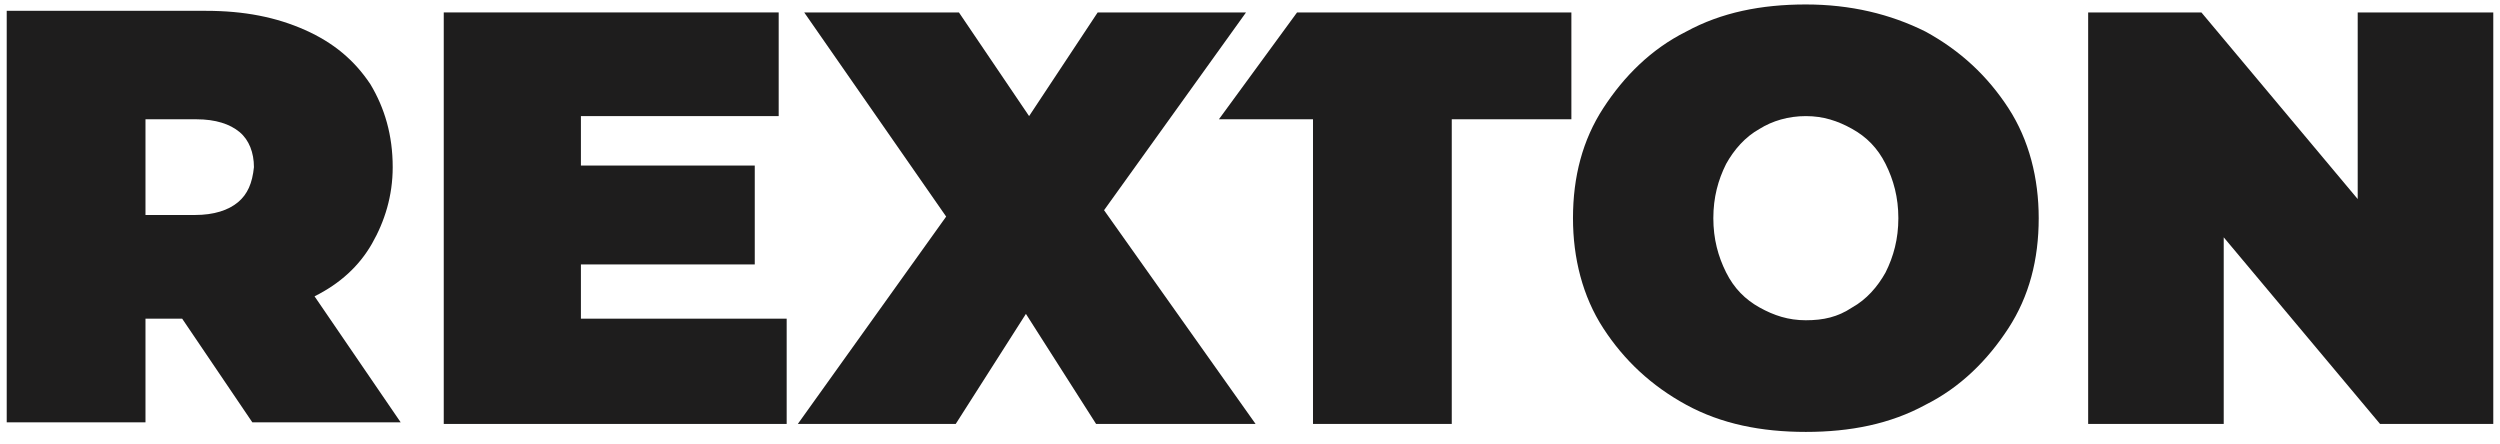
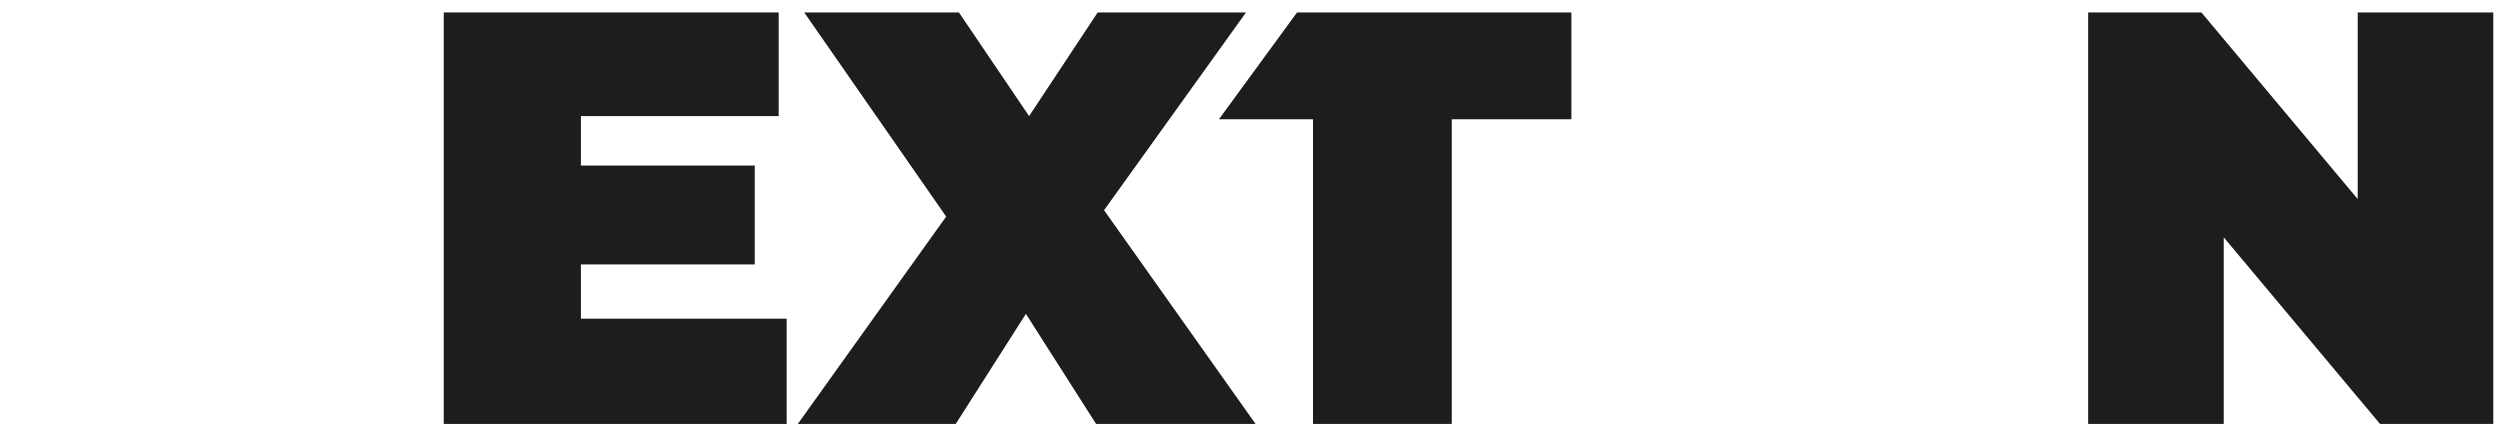
<svg xmlns="http://www.w3.org/2000/svg" width="186" height="33" viewBox="0 0 186 33" fill="none">
  <path d="M58.528 23.709V31.541H33.015V0.925H57.934V8.638H43.22V12.317H56.154V19.674H43.22V23.709H58.528Z" fill="#1E1D1D" />
  <path d="M81.549 31.541L76.328 23.353L71.106 31.541H59.358L70.394 16.114L59.833 0.925H71.344L76.565 8.638L81.668 0.925H92.704L82.142 15.639L93.415 31.541H81.549Z" fill="#1E1D1D" />
-   <path d="M125.455 30.117C122.844 28.693 120.827 26.794 119.284 24.421C117.742 22.047 117.03 19.199 117.03 16.233C117.03 13.148 117.742 10.418 119.284 8.045C120.827 5.671 122.844 3.654 125.455 2.349C128.066 0.925 131.032 0.332 134.355 0.332C137.678 0.332 140.644 1.044 143.255 2.349C145.866 3.773 147.883 5.671 149.426 8.045C150.968 10.418 151.68 13.266 151.68 16.233C151.68 19.318 150.968 22.047 149.426 24.421C147.883 26.794 145.866 28.811 143.255 30.117C140.644 31.541 137.678 32.134 134.355 32.134C131.032 32.134 128.066 31.541 125.455 30.117ZM137.796 22.878C138.864 22.285 139.695 21.335 140.288 20.267C140.882 19.081 141.238 17.775 141.238 16.233C141.238 14.69 140.882 13.385 140.288 12.198C139.695 11.011 138.864 10.181 137.796 9.587C136.728 8.994 135.66 8.638 134.355 8.638C133.05 8.638 131.863 8.994 130.914 9.587C129.846 10.181 129.015 11.13 128.422 12.198C127.828 13.385 127.472 14.69 127.472 16.233C127.472 17.775 127.828 19.081 128.422 20.267C129.015 21.454 129.846 22.285 130.914 22.878C131.982 23.471 133.05 23.827 134.355 23.827C135.66 23.827 136.728 23.59 137.796 22.878Z" fill="#1E1D1D" />
  <path d="M185.5 0.925V31.541H177.075L165.445 17.657V31.541H155.359V0.925H163.784L175.413 14.809V0.925H185.5Z" fill="#1E1D1D" />
  <path d="M96.501 0.925L90.686 8.875H97.687V31.541H108.011V8.875H116.911V0.925H96.501Z" fill="#1E1D1D" />
-   <path d="M23.402 22.047C25.301 21.098 26.725 19.793 27.674 18.131C28.624 16.47 29.217 14.571 29.217 12.435C29.217 10.062 28.624 8.045 27.556 6.265C26.369 4.485 24.826 3.179 22.691 2.23C20.555 1.281 18.181 0.806 15.333 0.806H0.5V31.422H10.824V23.709H13.553L18.774 31.422H29.811L23.402 22.047ZM17.706 15.046C16.994 15.639 15.927 15.995 14.503 15.995H10.824V8.875H14.621C16.045 8.875 17.113 9.231 17.825 9.825C18.537 10.418 18.893 11.367 18.893 12.435C18.774 13.622 18.419 14.453 17.706 15.046Z" fill="#1E1D1D" />
</svg>